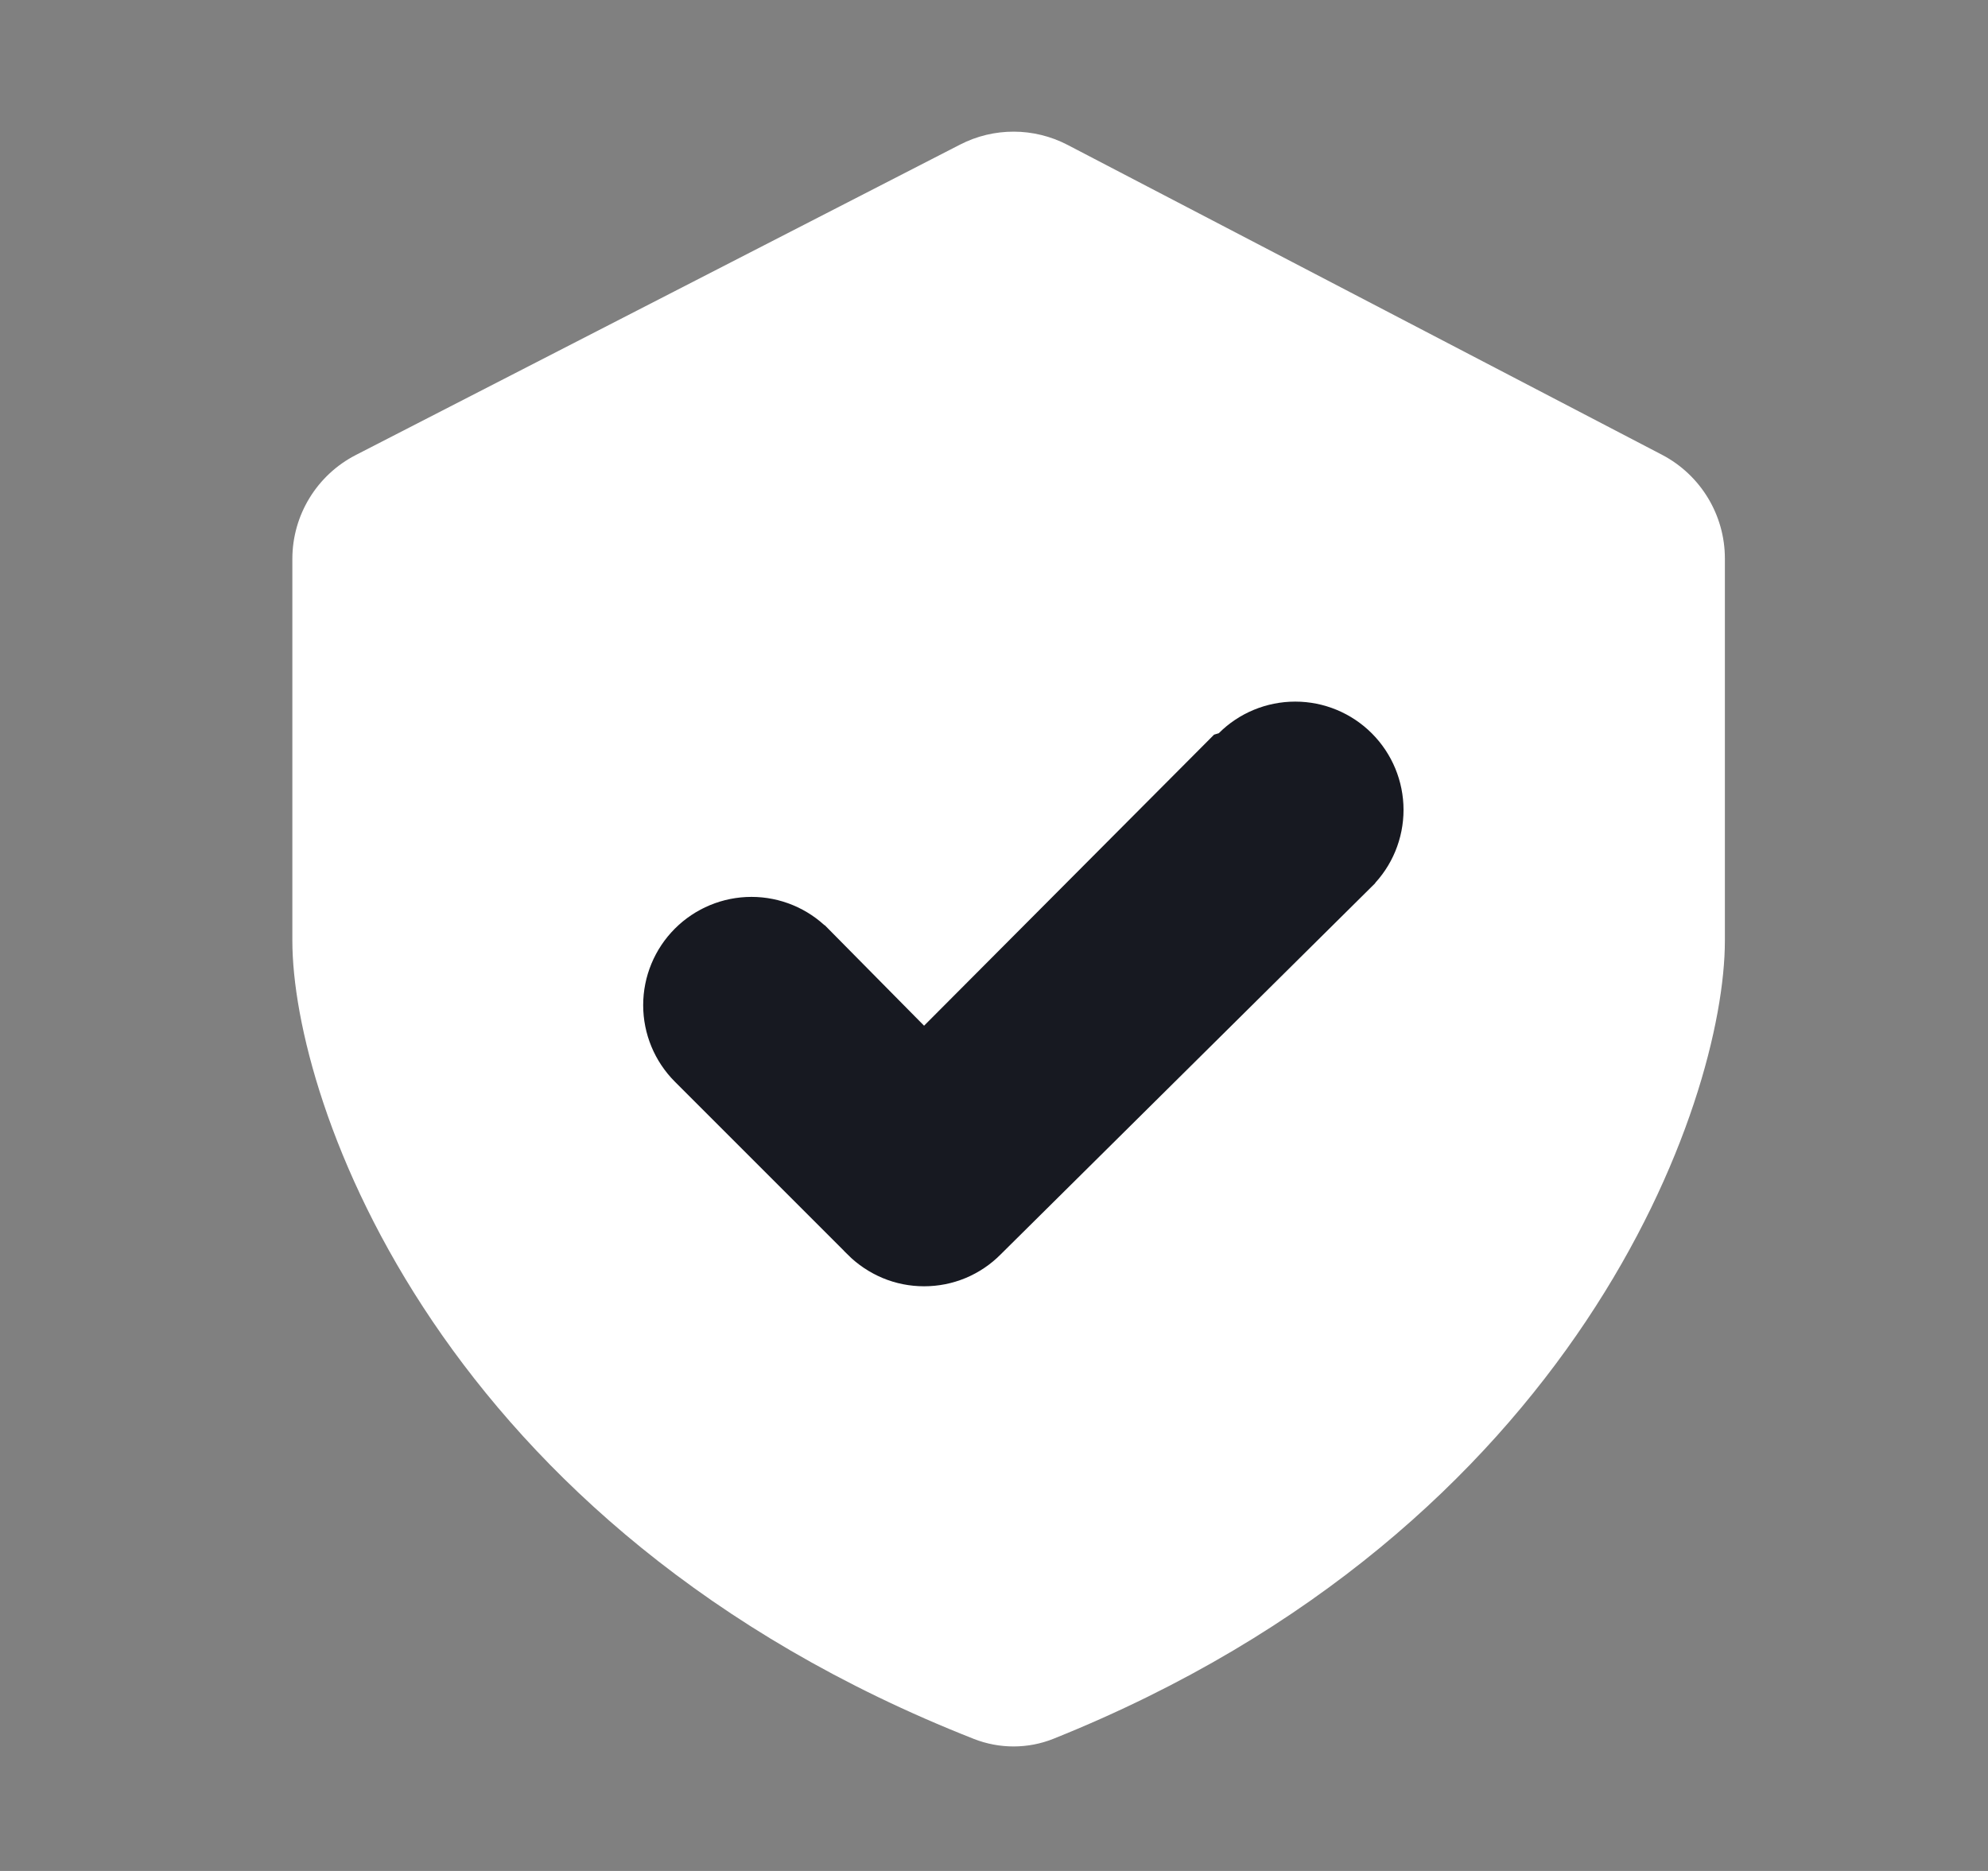
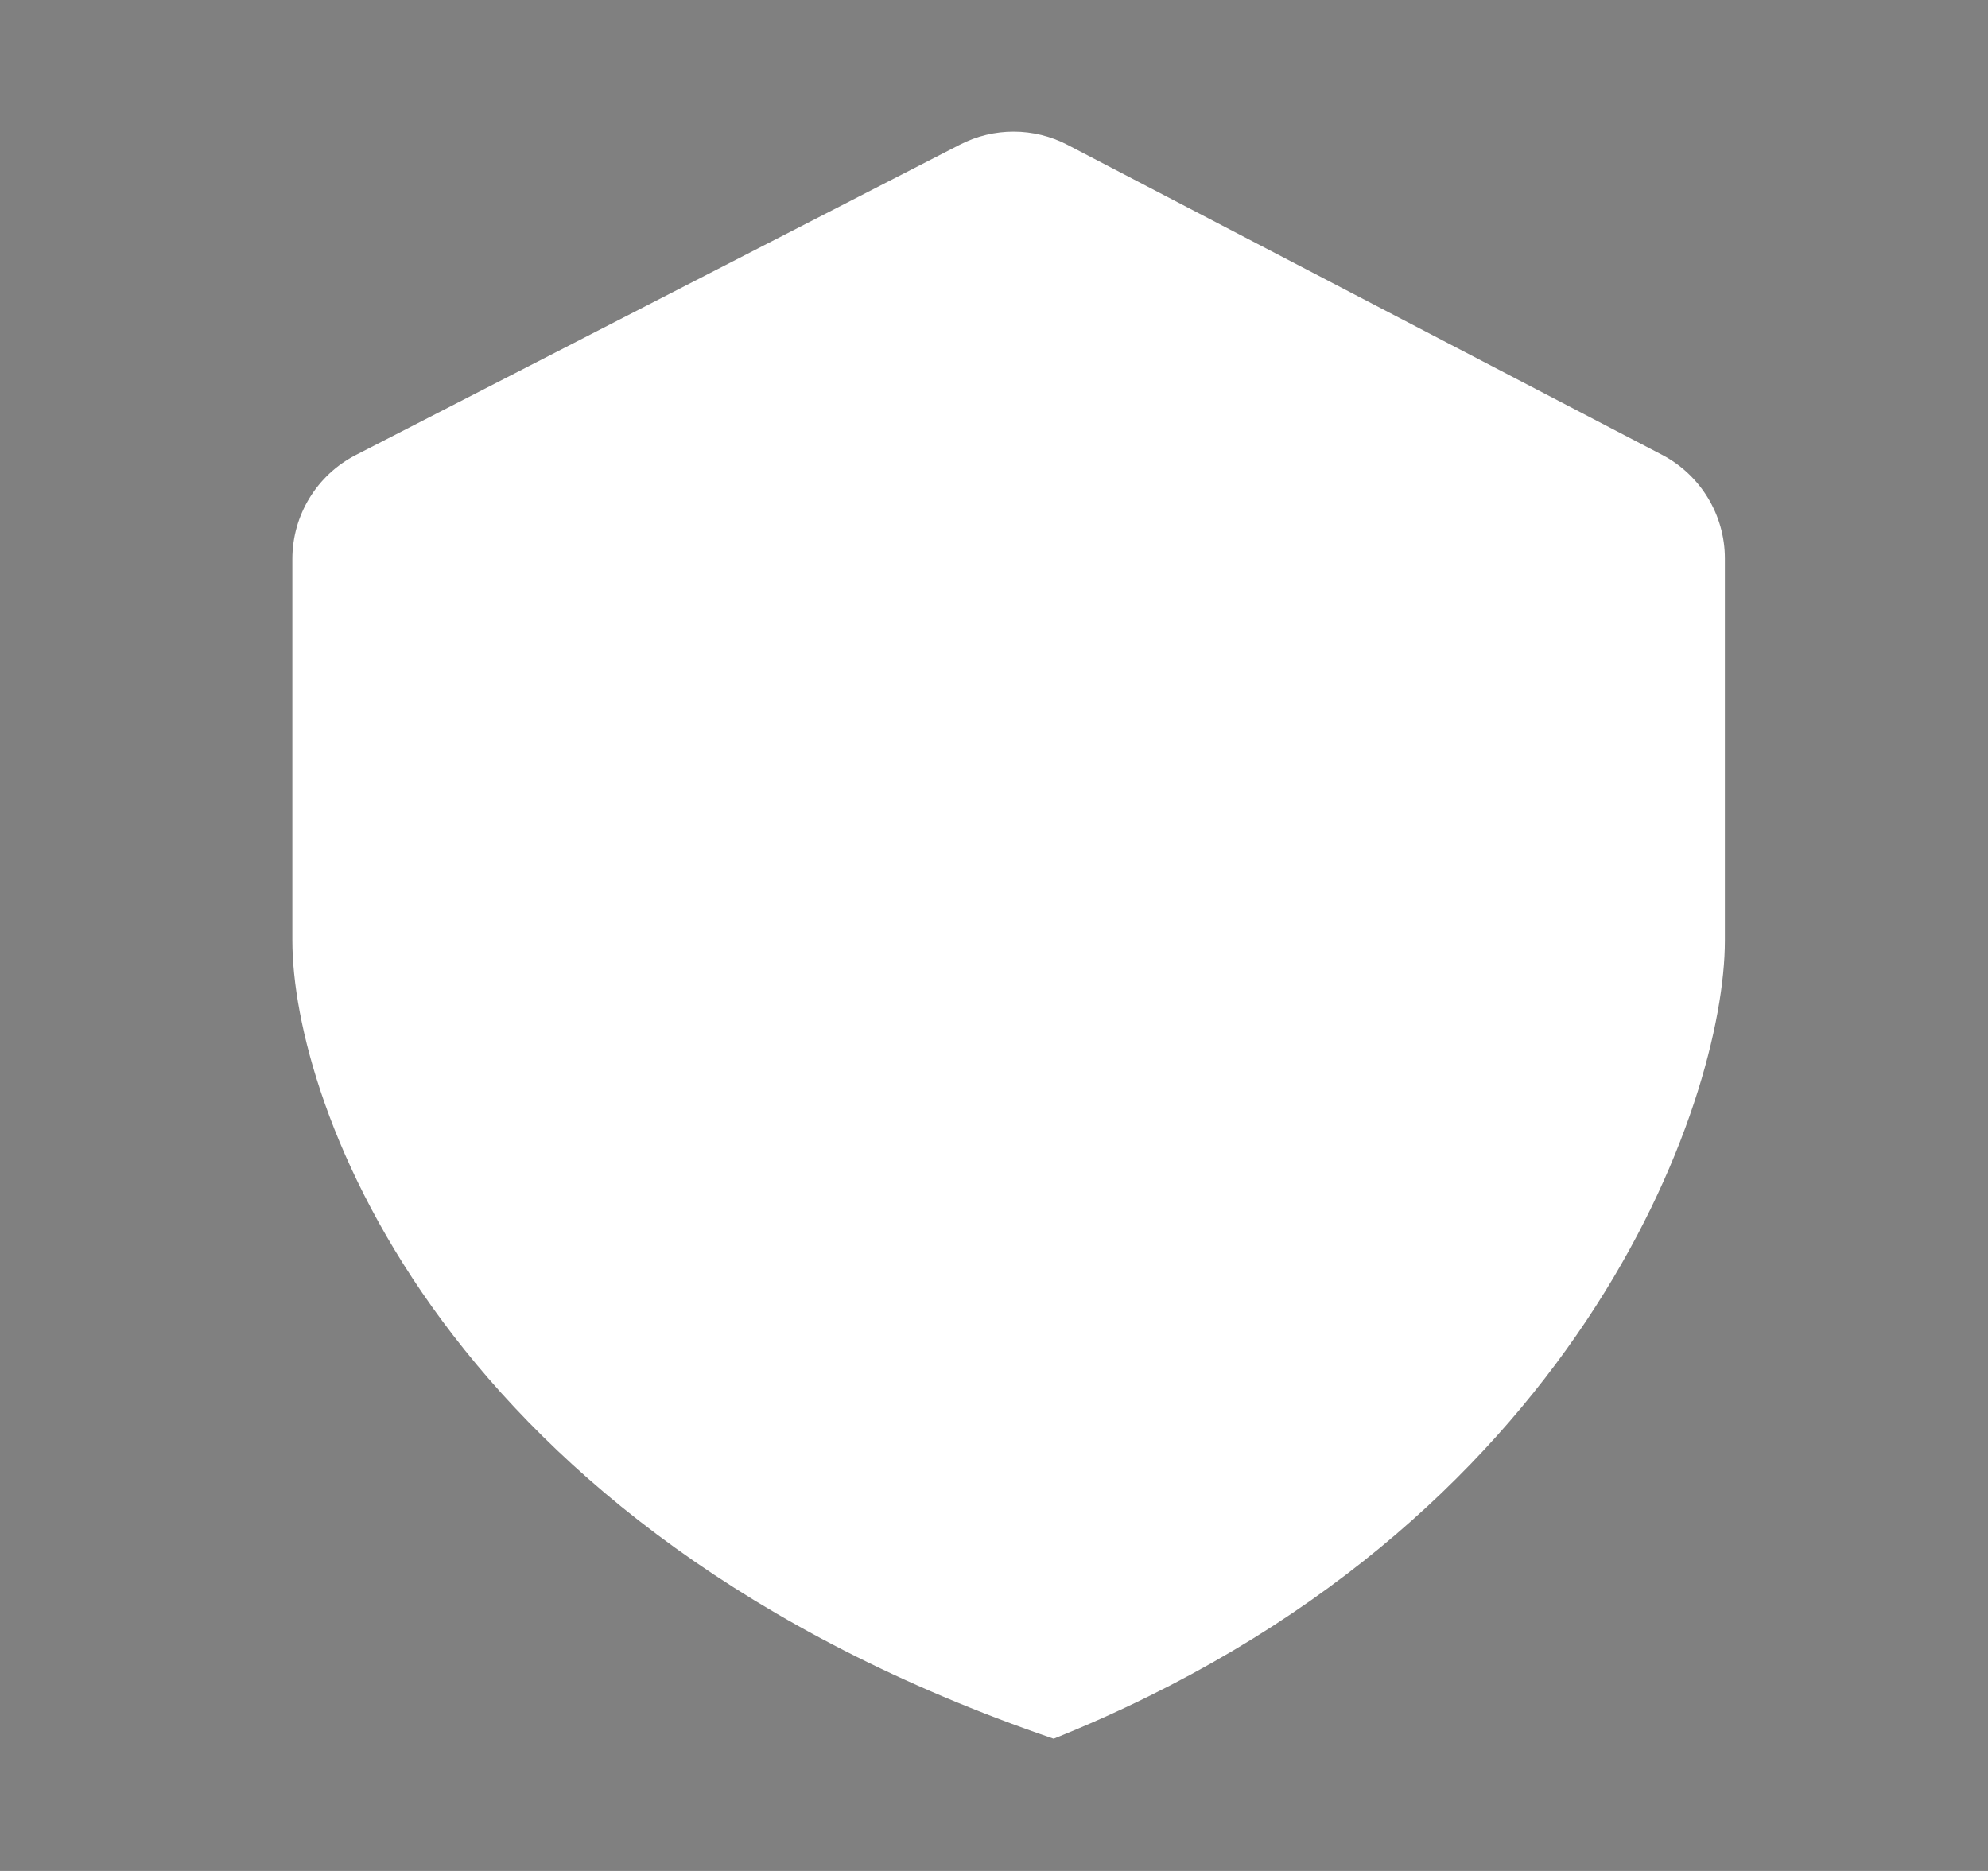
<svg xmlns="http://www.w3.org/2000/svg" width="17" height="16" viewBox="0 0 17 16" fill="none">
  <rect x="0" y="0" width="17" height="16" fill="#808080" stroke="none" />
-   <path d="M3.043 3.891L8.209 1.237C8.498 1.088 8.841 1.089 9.129 1.239L14.212 3.889C14.543 4.062 14.75 4.404 14.75 4.776V8.044C14.75 9.419 13.5 13.067 9.01 14.869C8.792 14.957 8.547 14.957 8.328 14.871C3.751 13.07 2.5 9.419 2.5 8.044V4.78C2.5 4.405 2.71 4.062 3.043 3.891Z" fill="white" />
-   <path d="M7.831 8.842L7.902 8.913L7.973 8.842L10.435 6.371L10.445 6.368L10.472 6.362L10.492 6.342C10.646 6.187 10.857 6.1 11.076 6.1C11.295 6.1 11.505 6.187 11.66 6.342C11.815 6.497 11.902 6.707 11.902 6.926C11.902 7.145 11.815 7.356 11.66 7.51C11.66 7.51 11.66 7.511 11.66 7.511L8.487 10.656L8.486 10.657C8.41 10.734 8.319 10.795 8.219 10.837C8.118 10.879 8.011 10.9 7.902 10.9C7.794 10.9 7.686 10.879 7.586 10.837C7.486 10.795 7.395 10.734 7.318 10.657L7.318 10.656L5.842 9.18C5.687 9.025 5.6 8.815 5.6 8.596C5.6 8.377 5.687 8.167 5.842 8.012C5.997 7.857 6.207 7.77 6.426 7.77C6.645 7.77 6.855 7.857 7.01 8.012C7.01 8.012 7.011 8.012 7.011 8.012L7.831 8.842Z" fill="#171921" stroke="#171921" stroke-width="0.2" />
+   <path d="M3.043 3.891L8.209 1.237C8.498 1.088 8.841 1.089 9.129 1.239L14.212 3.889C14.543 4.062 14.75 4.404 14.75 4.776V8.044C14.75 9.419 13.5 13.067 9.01 14.869C3.751 13.07 2.5 9.419 2.5 8.044V4.78C2.5 4.405 2.71 4.062 3.043 3.891Z" fill="white" />
</svg>